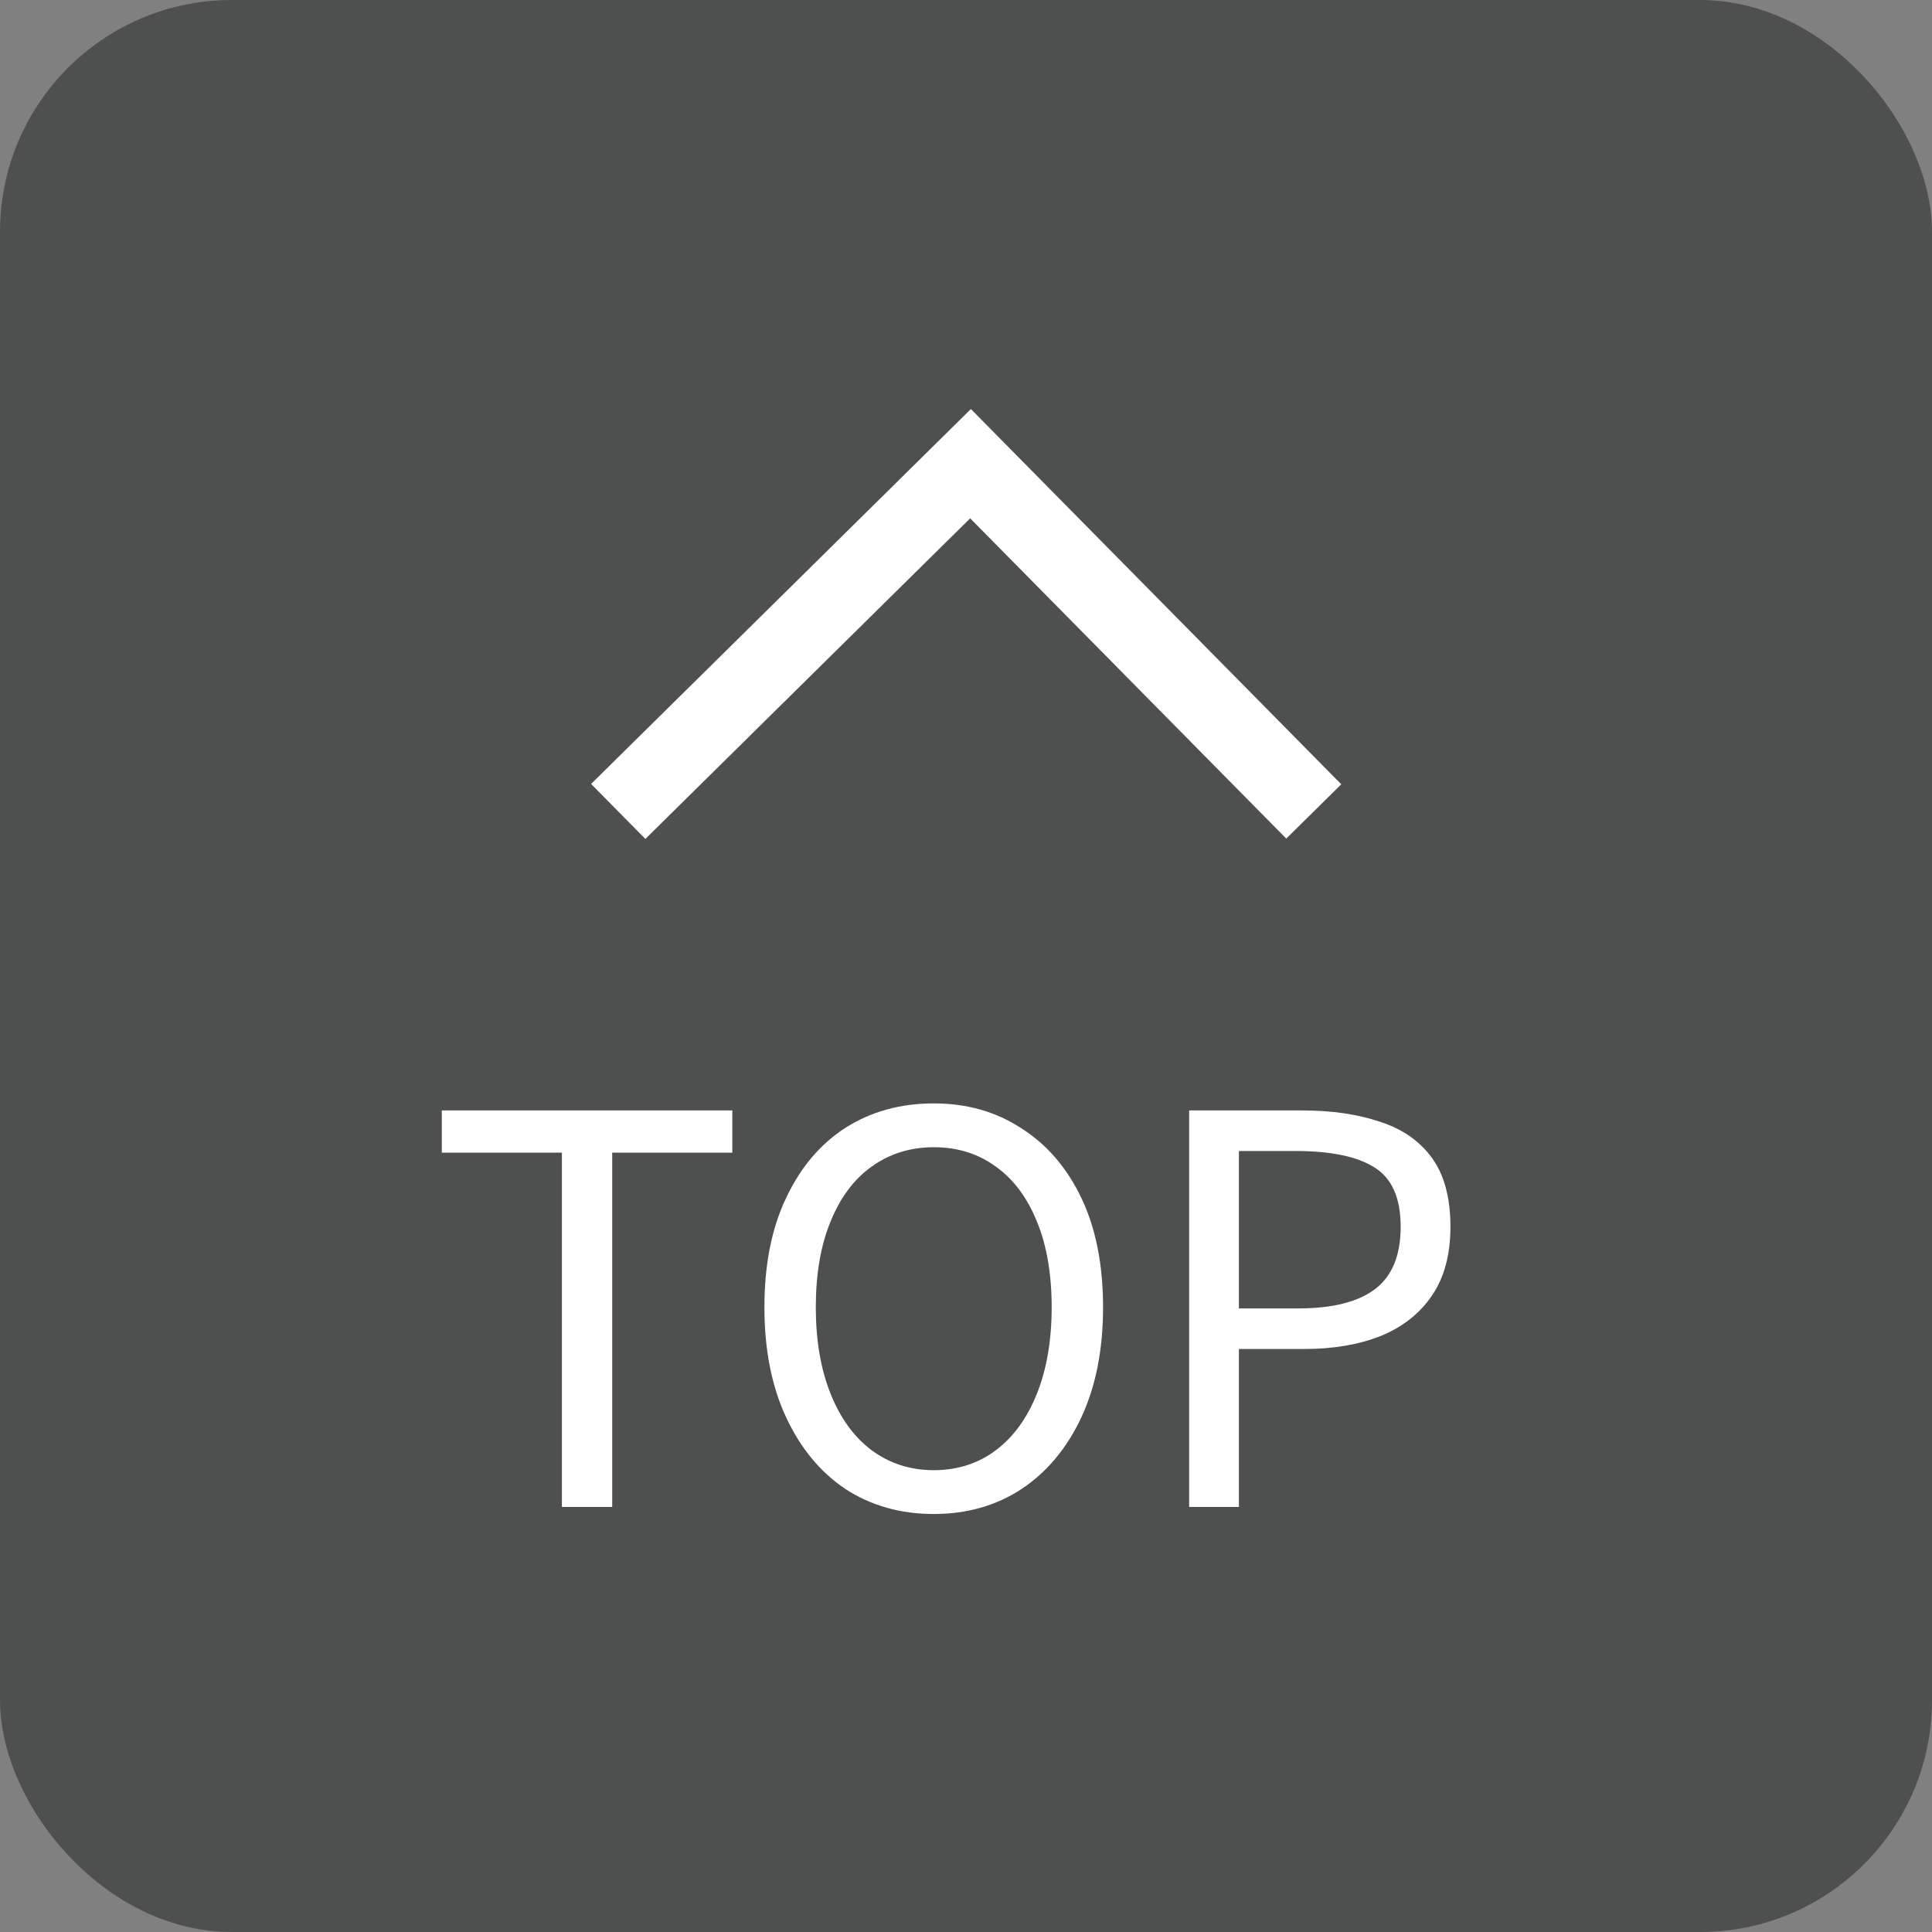
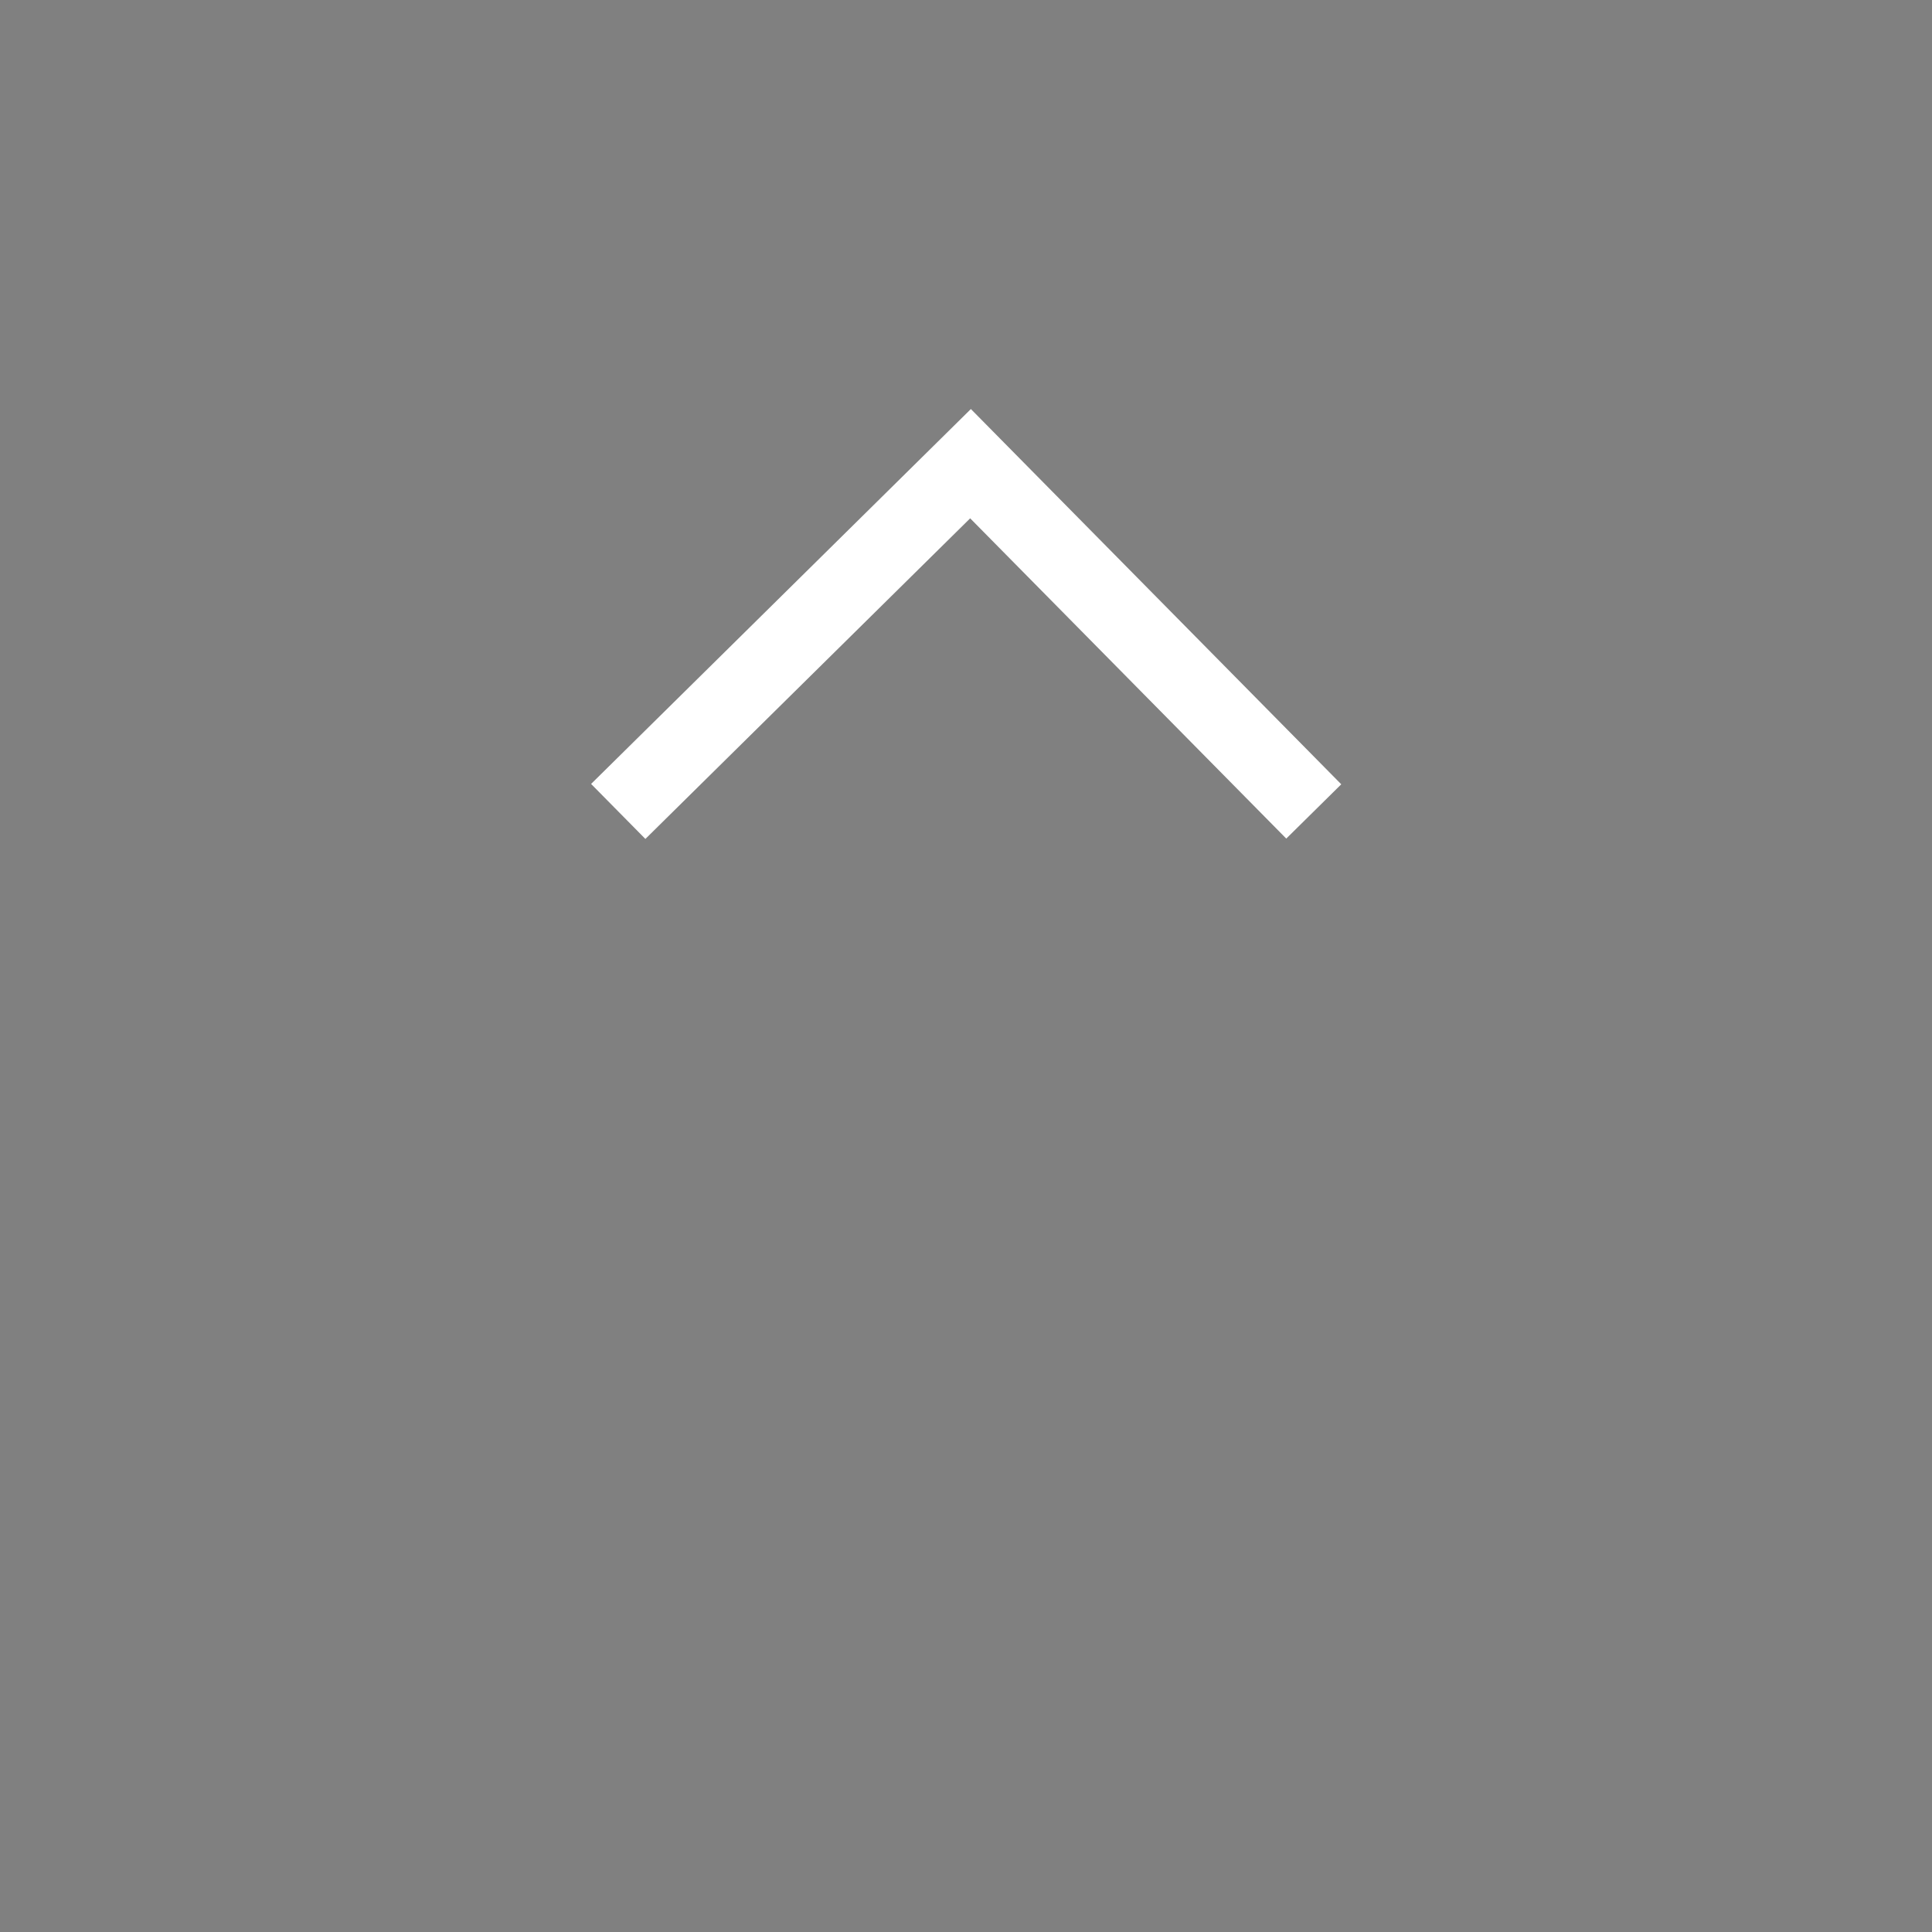
<svg xmlns="http://www.w3.org/2000/svg" width="50" height="50" viewBox="0 0 50 50" fill="none">
  <rect x="0" y="0" width="50" height="50" fill="#808080" stroke="none" />
-   <rect width="50" height="50" rx="6" fill="#3A3B3B" fill-opacity="0.7" />
  <path d="M16 21L25.117 12L34 21" stroke="white" stroke-width="2" />
-   <path d="M14.542 39V29.83H11.434V28.738H18.952V29.83H15.844V39H14.542ZM24.165 39.182C23.306 39.182 22.545 38.967 21.883 38.538C21.229 38.099 20.716 37.479 20.343 36.676C19.969 35.873 19.783 34.926 19.783 33.834C19.783 32.733 19.969 31.79 20.343 31.006C20.716 30.213 21.229 29.606 21.883 29.186C22.545 28.766 23.306 28.556 24.165 28.556C25.023 28.556 25.779 28.771 26.433 29.2C27.095 29.62 27.613 30.222 27.987 31.006C28.36 31.79 28.547 32.733 28.547 33.834C28.547 34.926 28.36 35.873 27.987 36.676C27.613 37.479 27.095 38.099 26.433 38.538C25.779 38.967 25.023 39.182 24.165 39.182ZM24.165 38.048C24.781 38.048 25.317 37.875 25.775 37.53C26.232 37.185 26.587 36.695 26.839 36.06C27.091 35.425 27.217 34.683 27.217 33.834C27.217 32.975 27.091 32.238 26.839 31.622C26.587 30.997 26.232 30.521 25.775 30.194C25.317 29.858 24.781 29.69 24.165 29.69C23.558 29.69 23.021 29.858 22.555 30.194C22.097 30.521 21.743 30.997 21.491 31.622C21.239 32.238 21.113 32.975 21.113 33.834C21.113 34.683 21.239 35.425 21.491 36.06C21.743 36.695 22.097 37.185 22.555 37.53C23.021 37.875 23.558 38.048 24.165 38.048ZM30.775 39V28.738H33.701C34.467 28.738 35.139 28.836 35.717 29.032C36.296 29.219 36.744 29.531 37.061 29.97C37.379 30.409 37.537 31.001 37.537 31.748C37.537 32.467 37.379 33.059 37.061 33.526C36.744 33.993 36.301 34.343 35.731 34.576C35.162 34.8 34.504 34.912 33.757 34.912H32.063V39H30.775ZM32.063 33.862H33.589C34.485 33.862 35.153 33.694 35.591 33.358C36.03 33.022 36.249 32.485 36.249 31.748C36.249 31.001 36.021 30.488 35.563 30.208C35.115 29.928 34.439 29.788 33.533 29.788H32.063V33.862Z" fill="white" />
</svg>